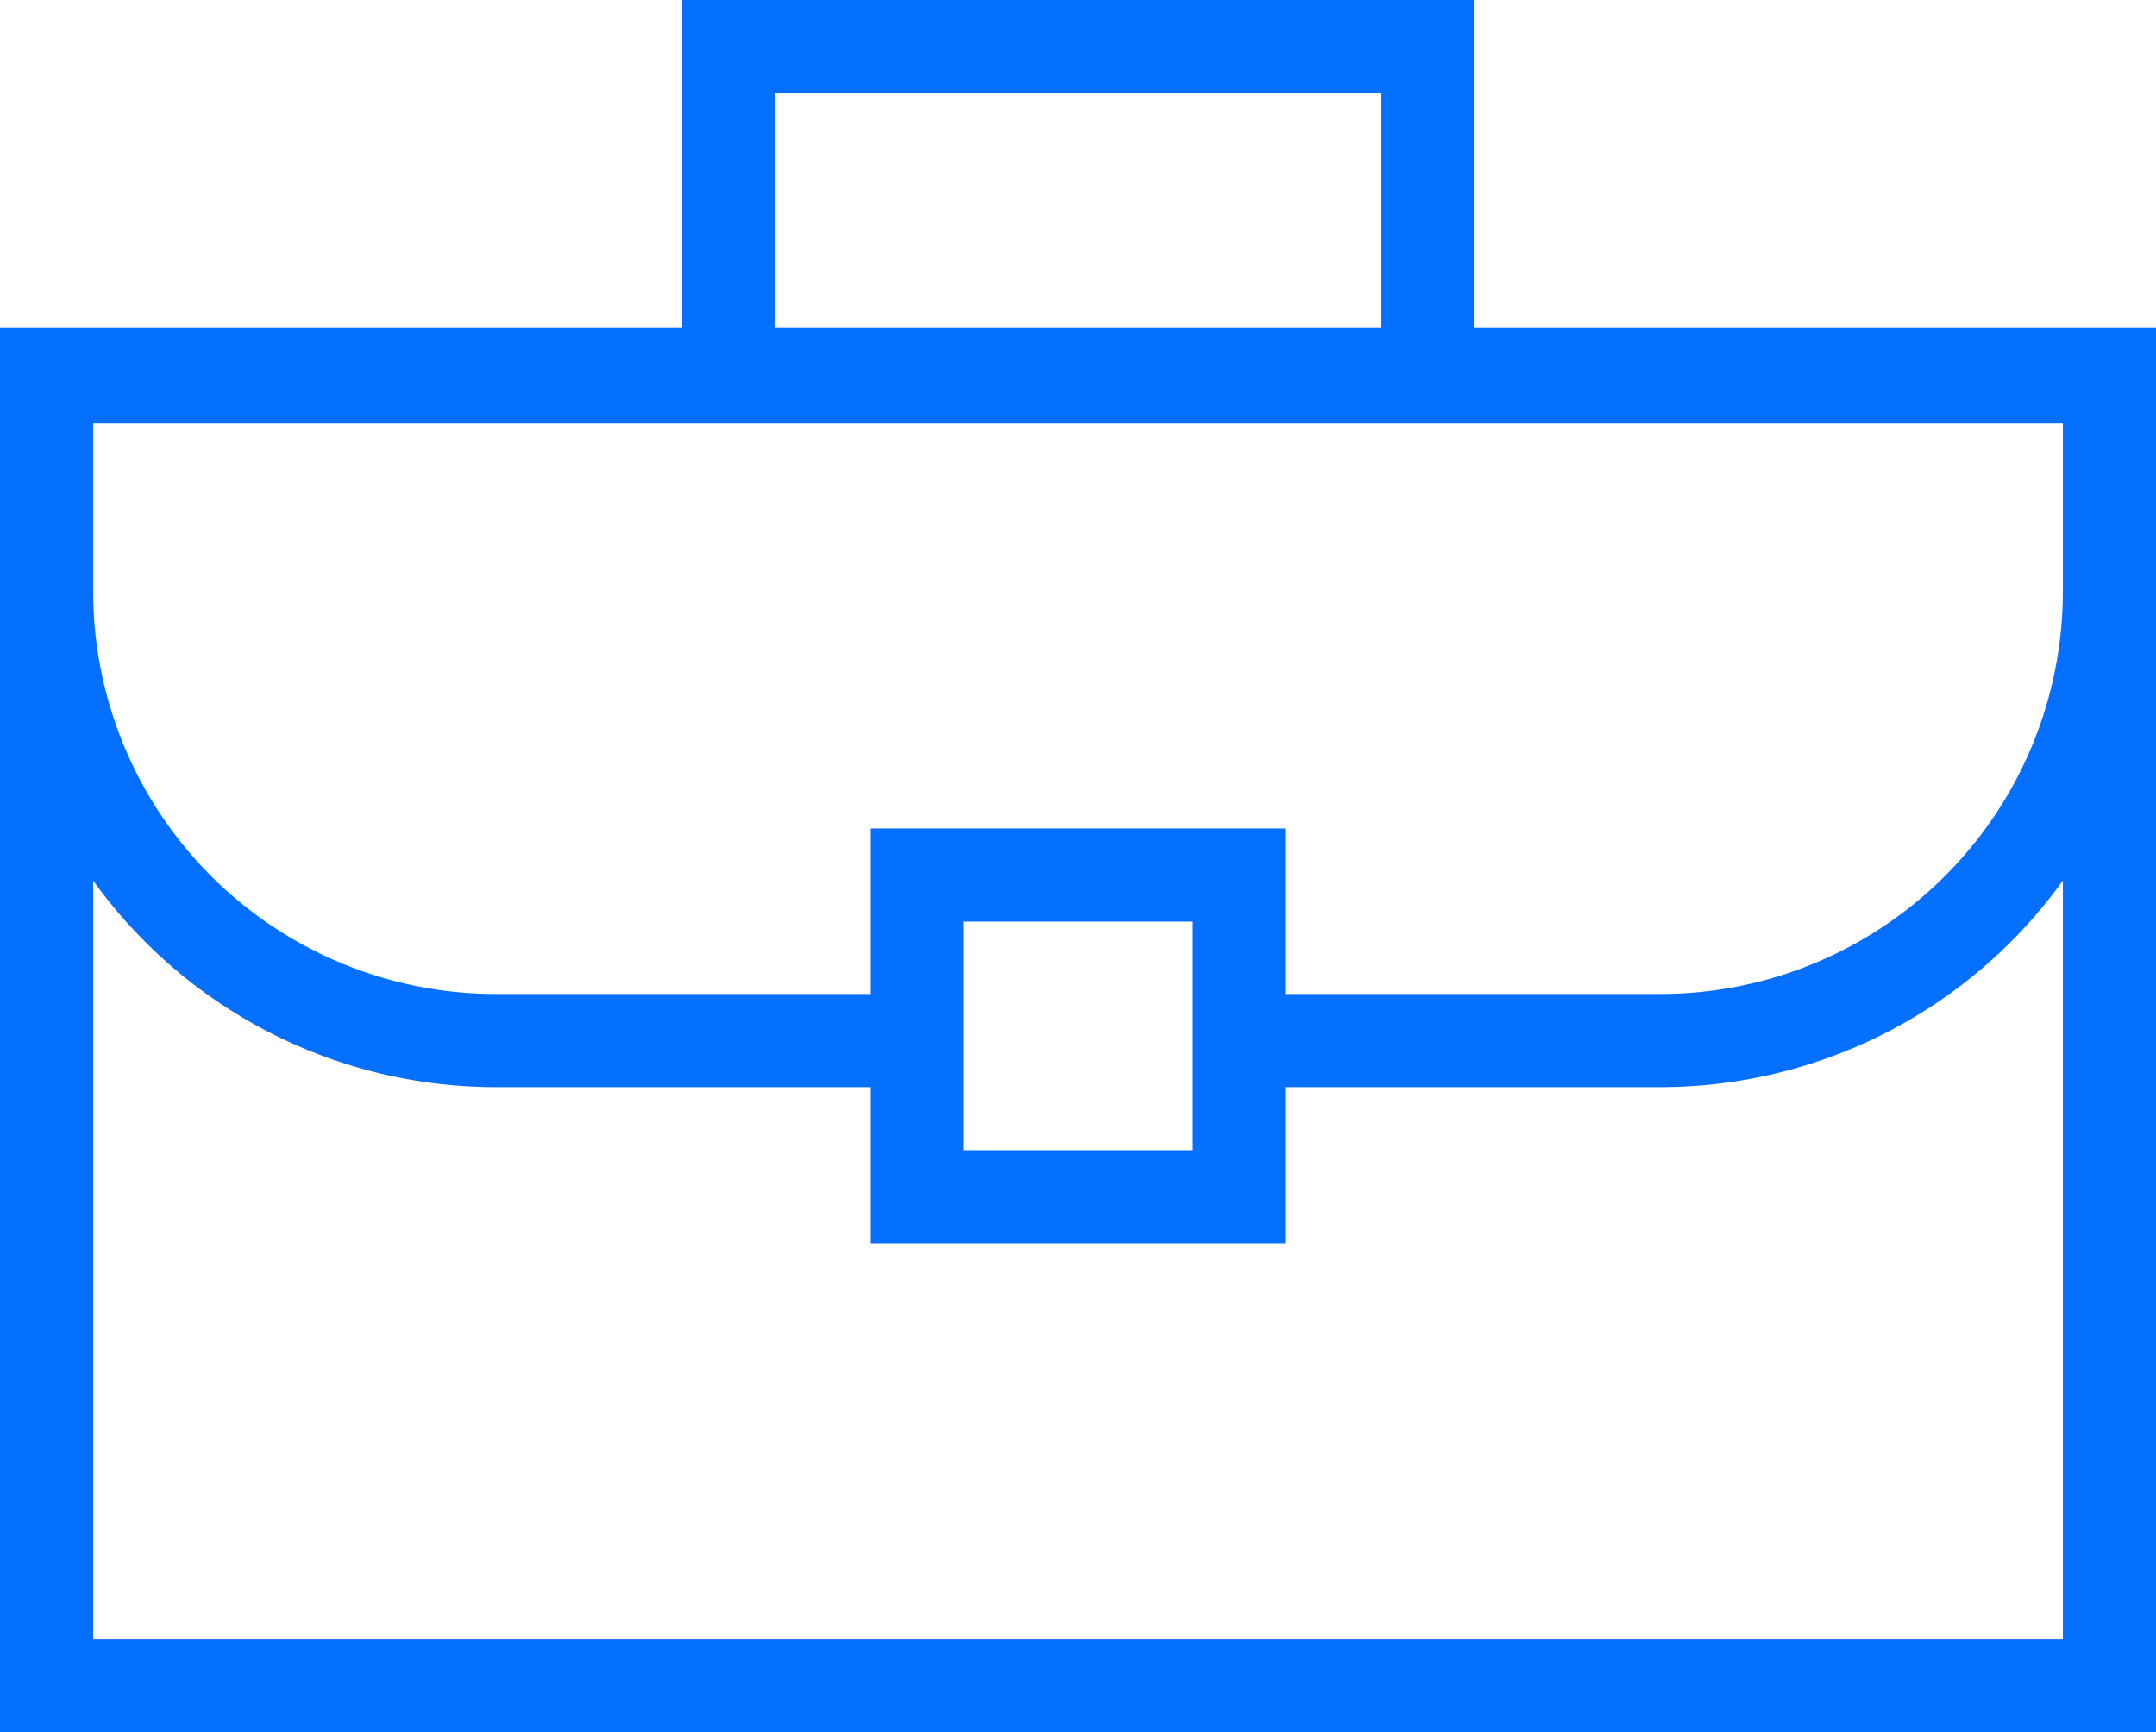
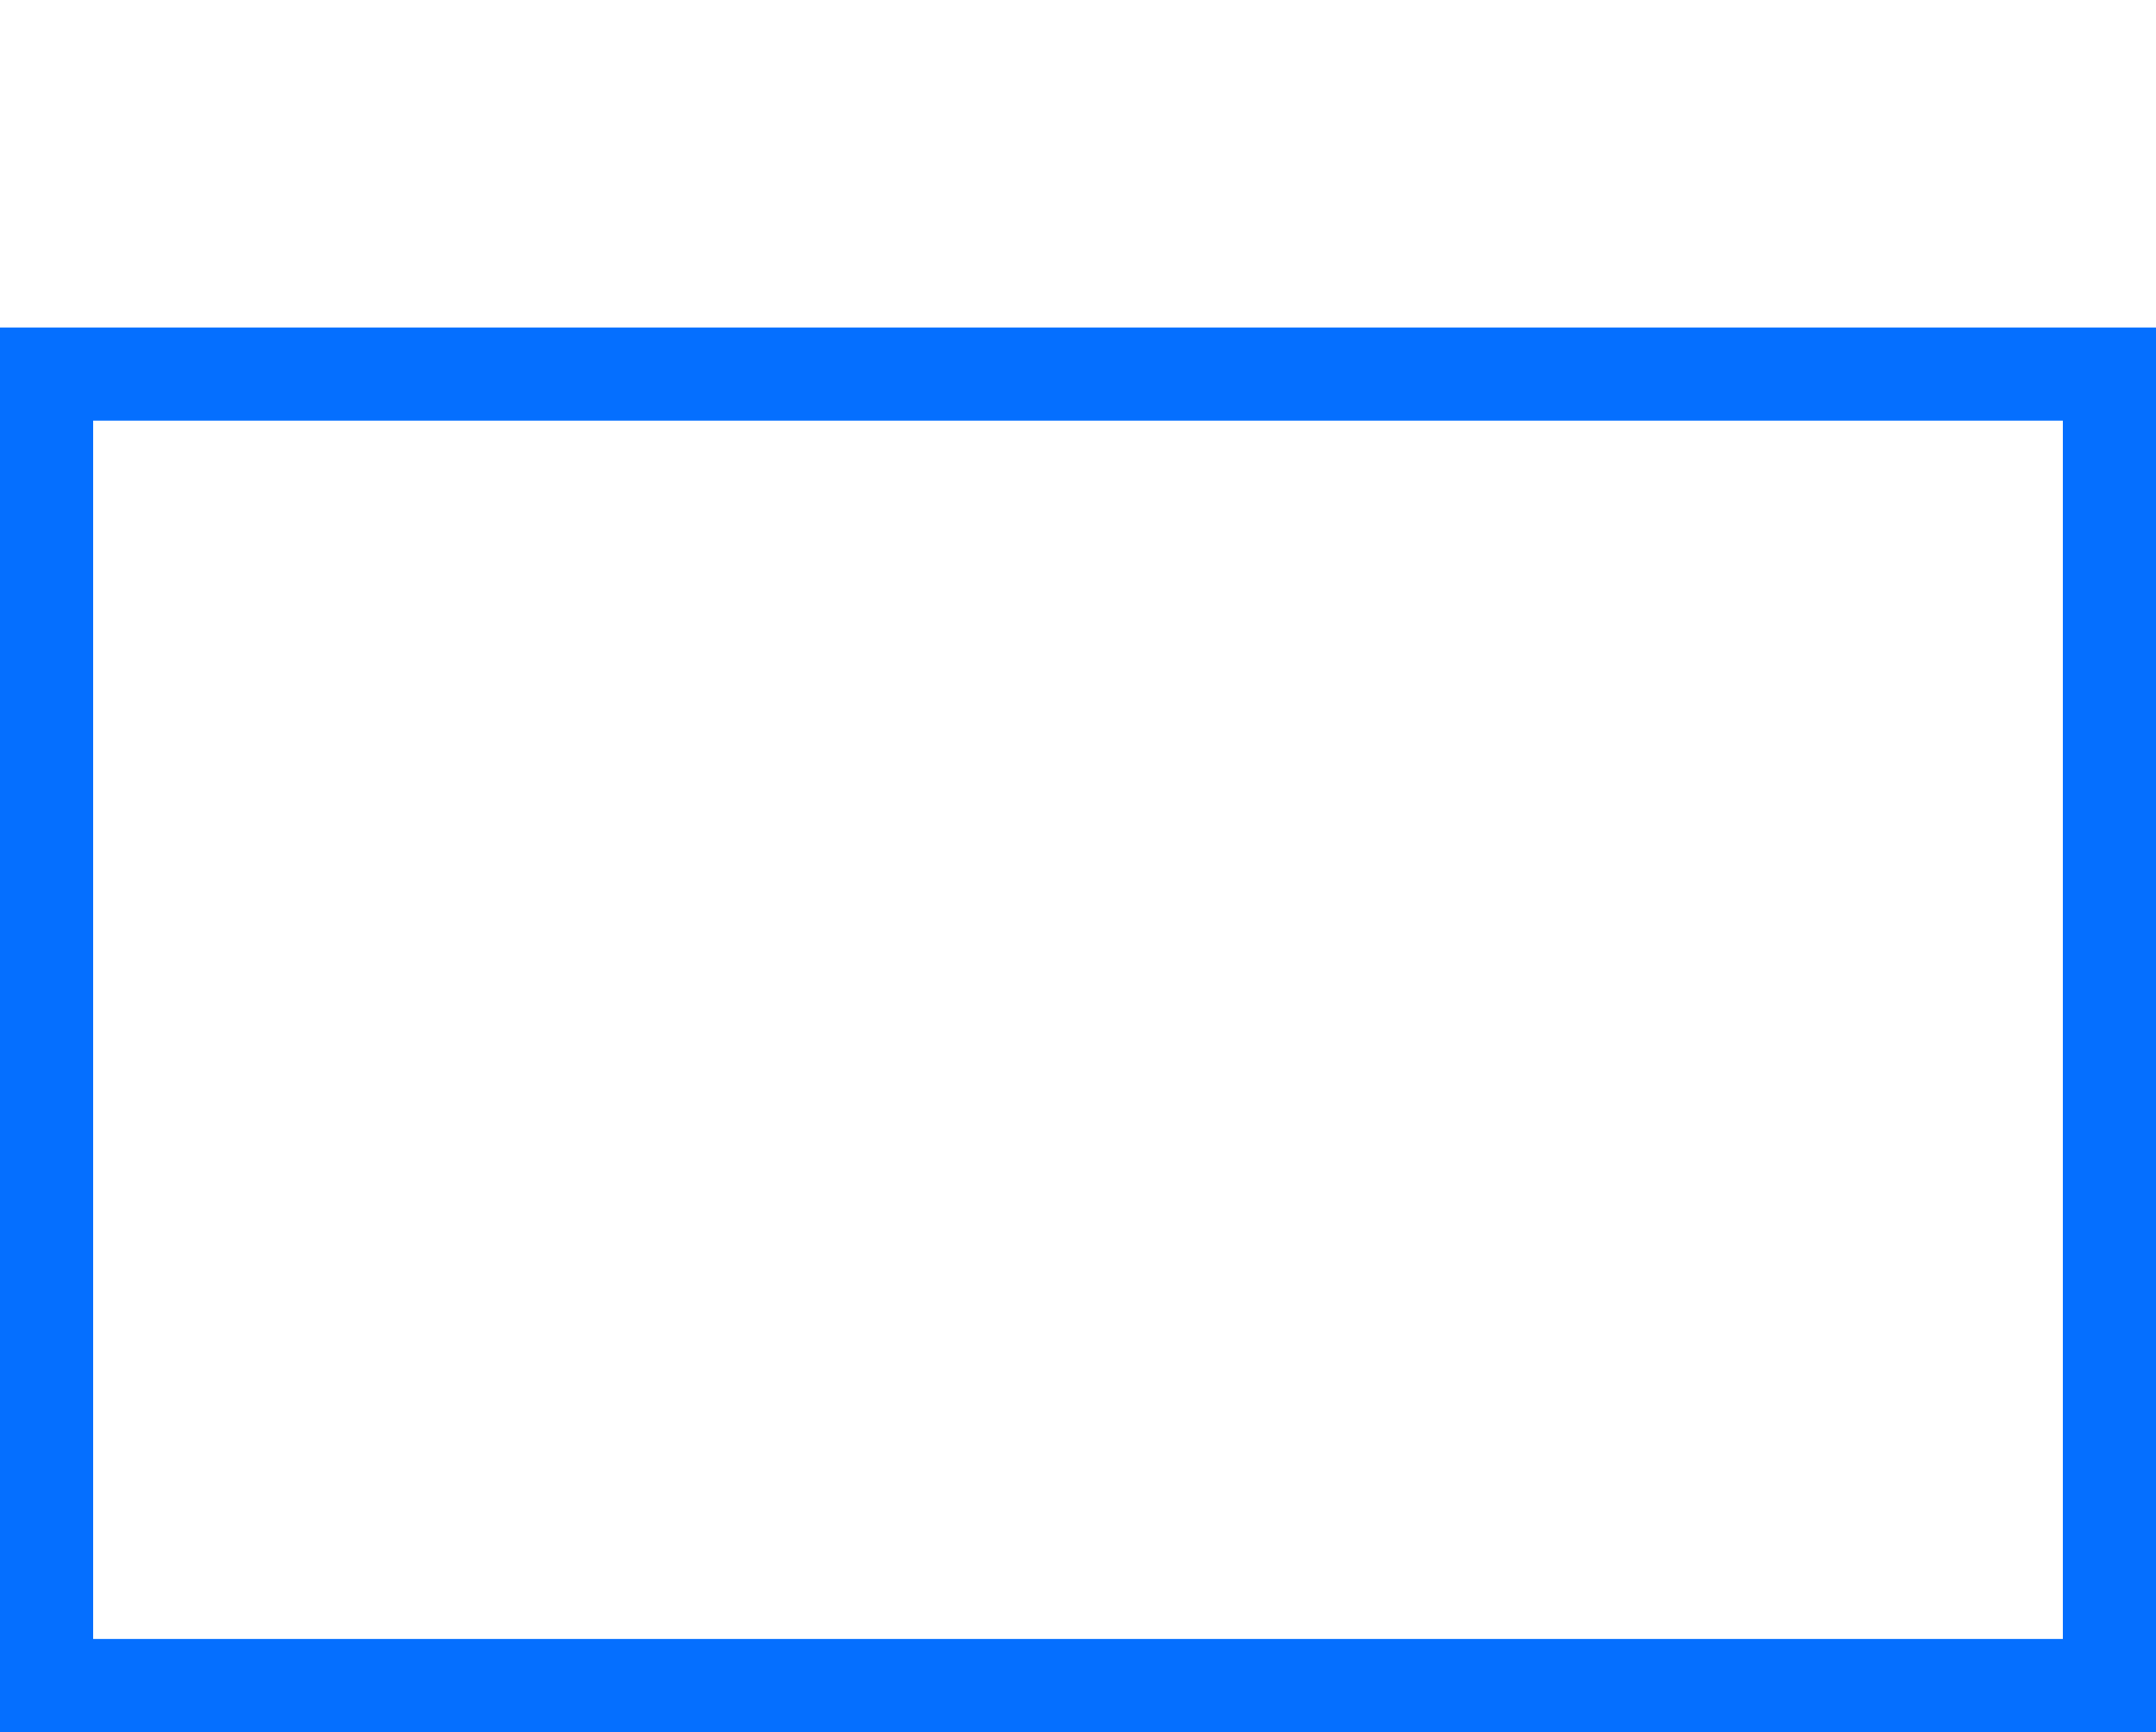
<svg xmlns="http://www.w3.org/2000/svg" viewBox="0 0 30.09 24.17">
  <defs>
    <style>.cls-1{fill:none;stroke:#056fff;stroke-miterlimit:10;stroke-width:1.3px;}</style>
  </defs>
  <g id="Layer_2" data-name="Layer 2">
    <g id="Layer_1-2" data-name="Layer 1">
      <rect class="cls-1" x="0.65" y="5.22" width="28.79" height="18.3" />
-       <path class="cls-1" d="M12.8,14.52H6.92A6.27,6.27,0,0,1,.65,8.25v-3H29.44v3a6.27,6.27,0,0,1-6.28,6.27H17.29" />
-       <polyline class="cls-1" points="10.17 5.22 10.17 0.65 19.92 0.65 19.92 5.22" />
-       <polygon class="cls-1" points="17.29 16.7 12.8 16.7 12.8 12.21 15.04 12.21 17.29 12.21 17.29 16.7" />
    </g>
  </g>
</svg>